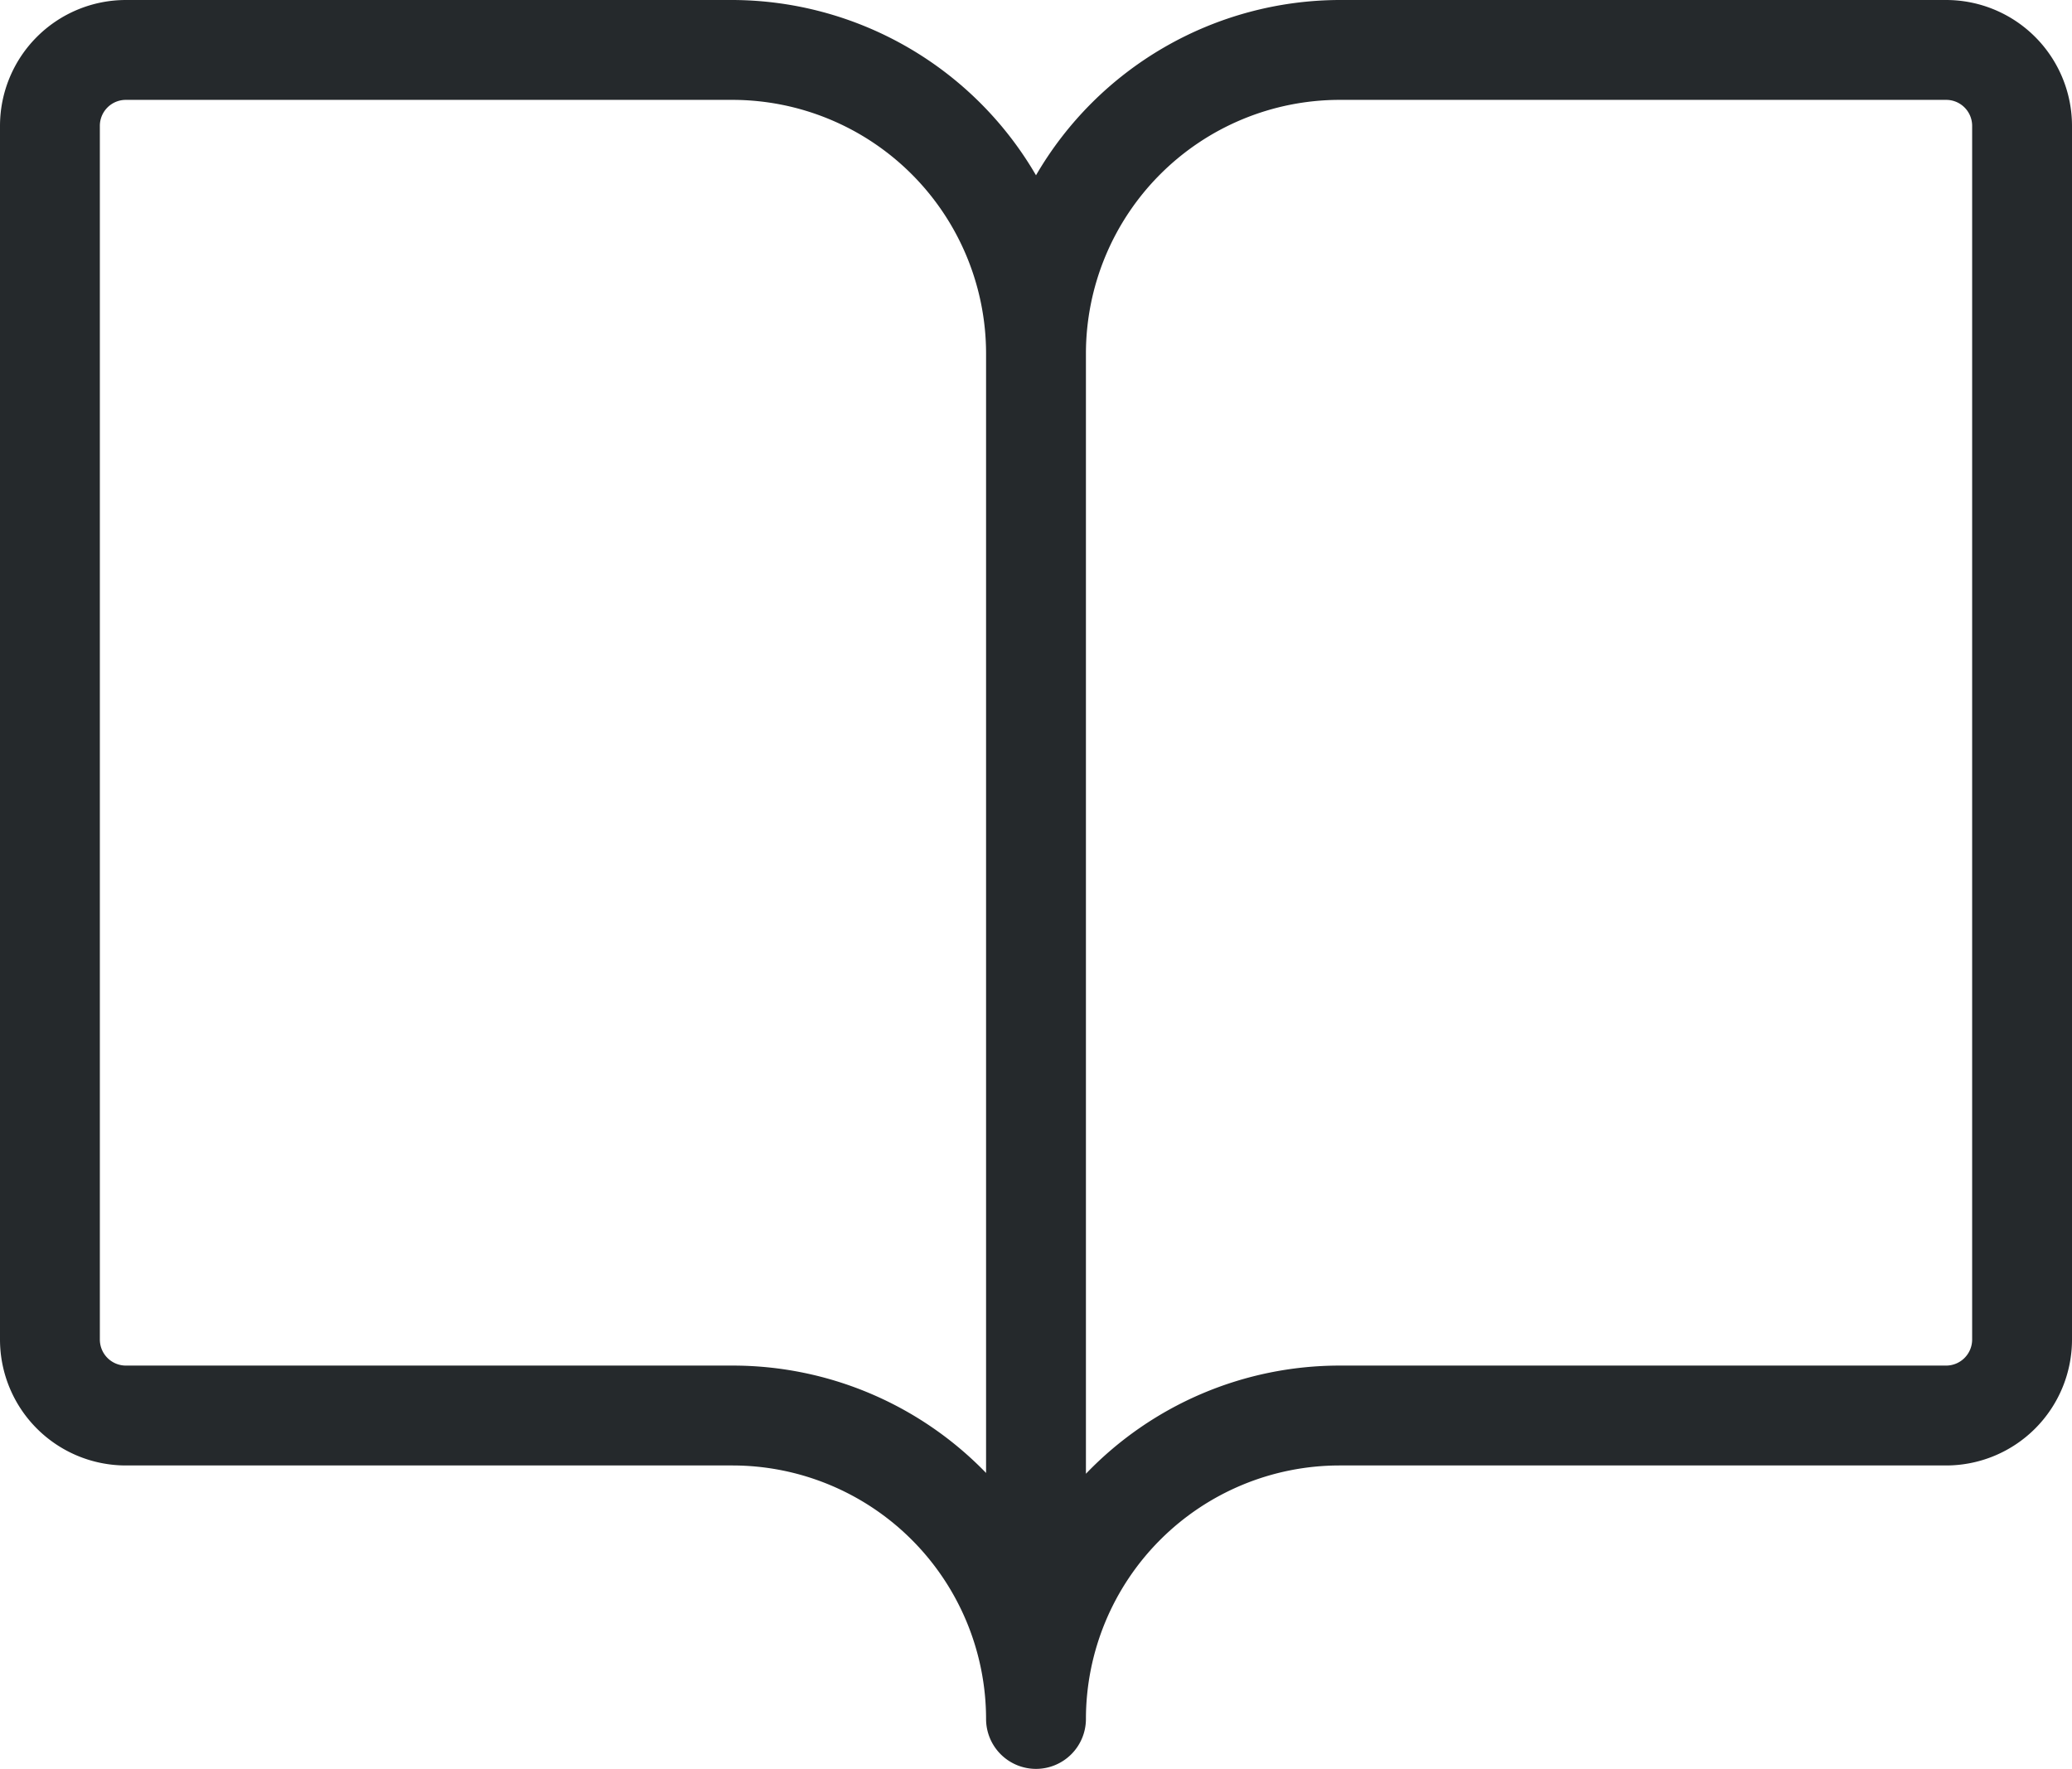
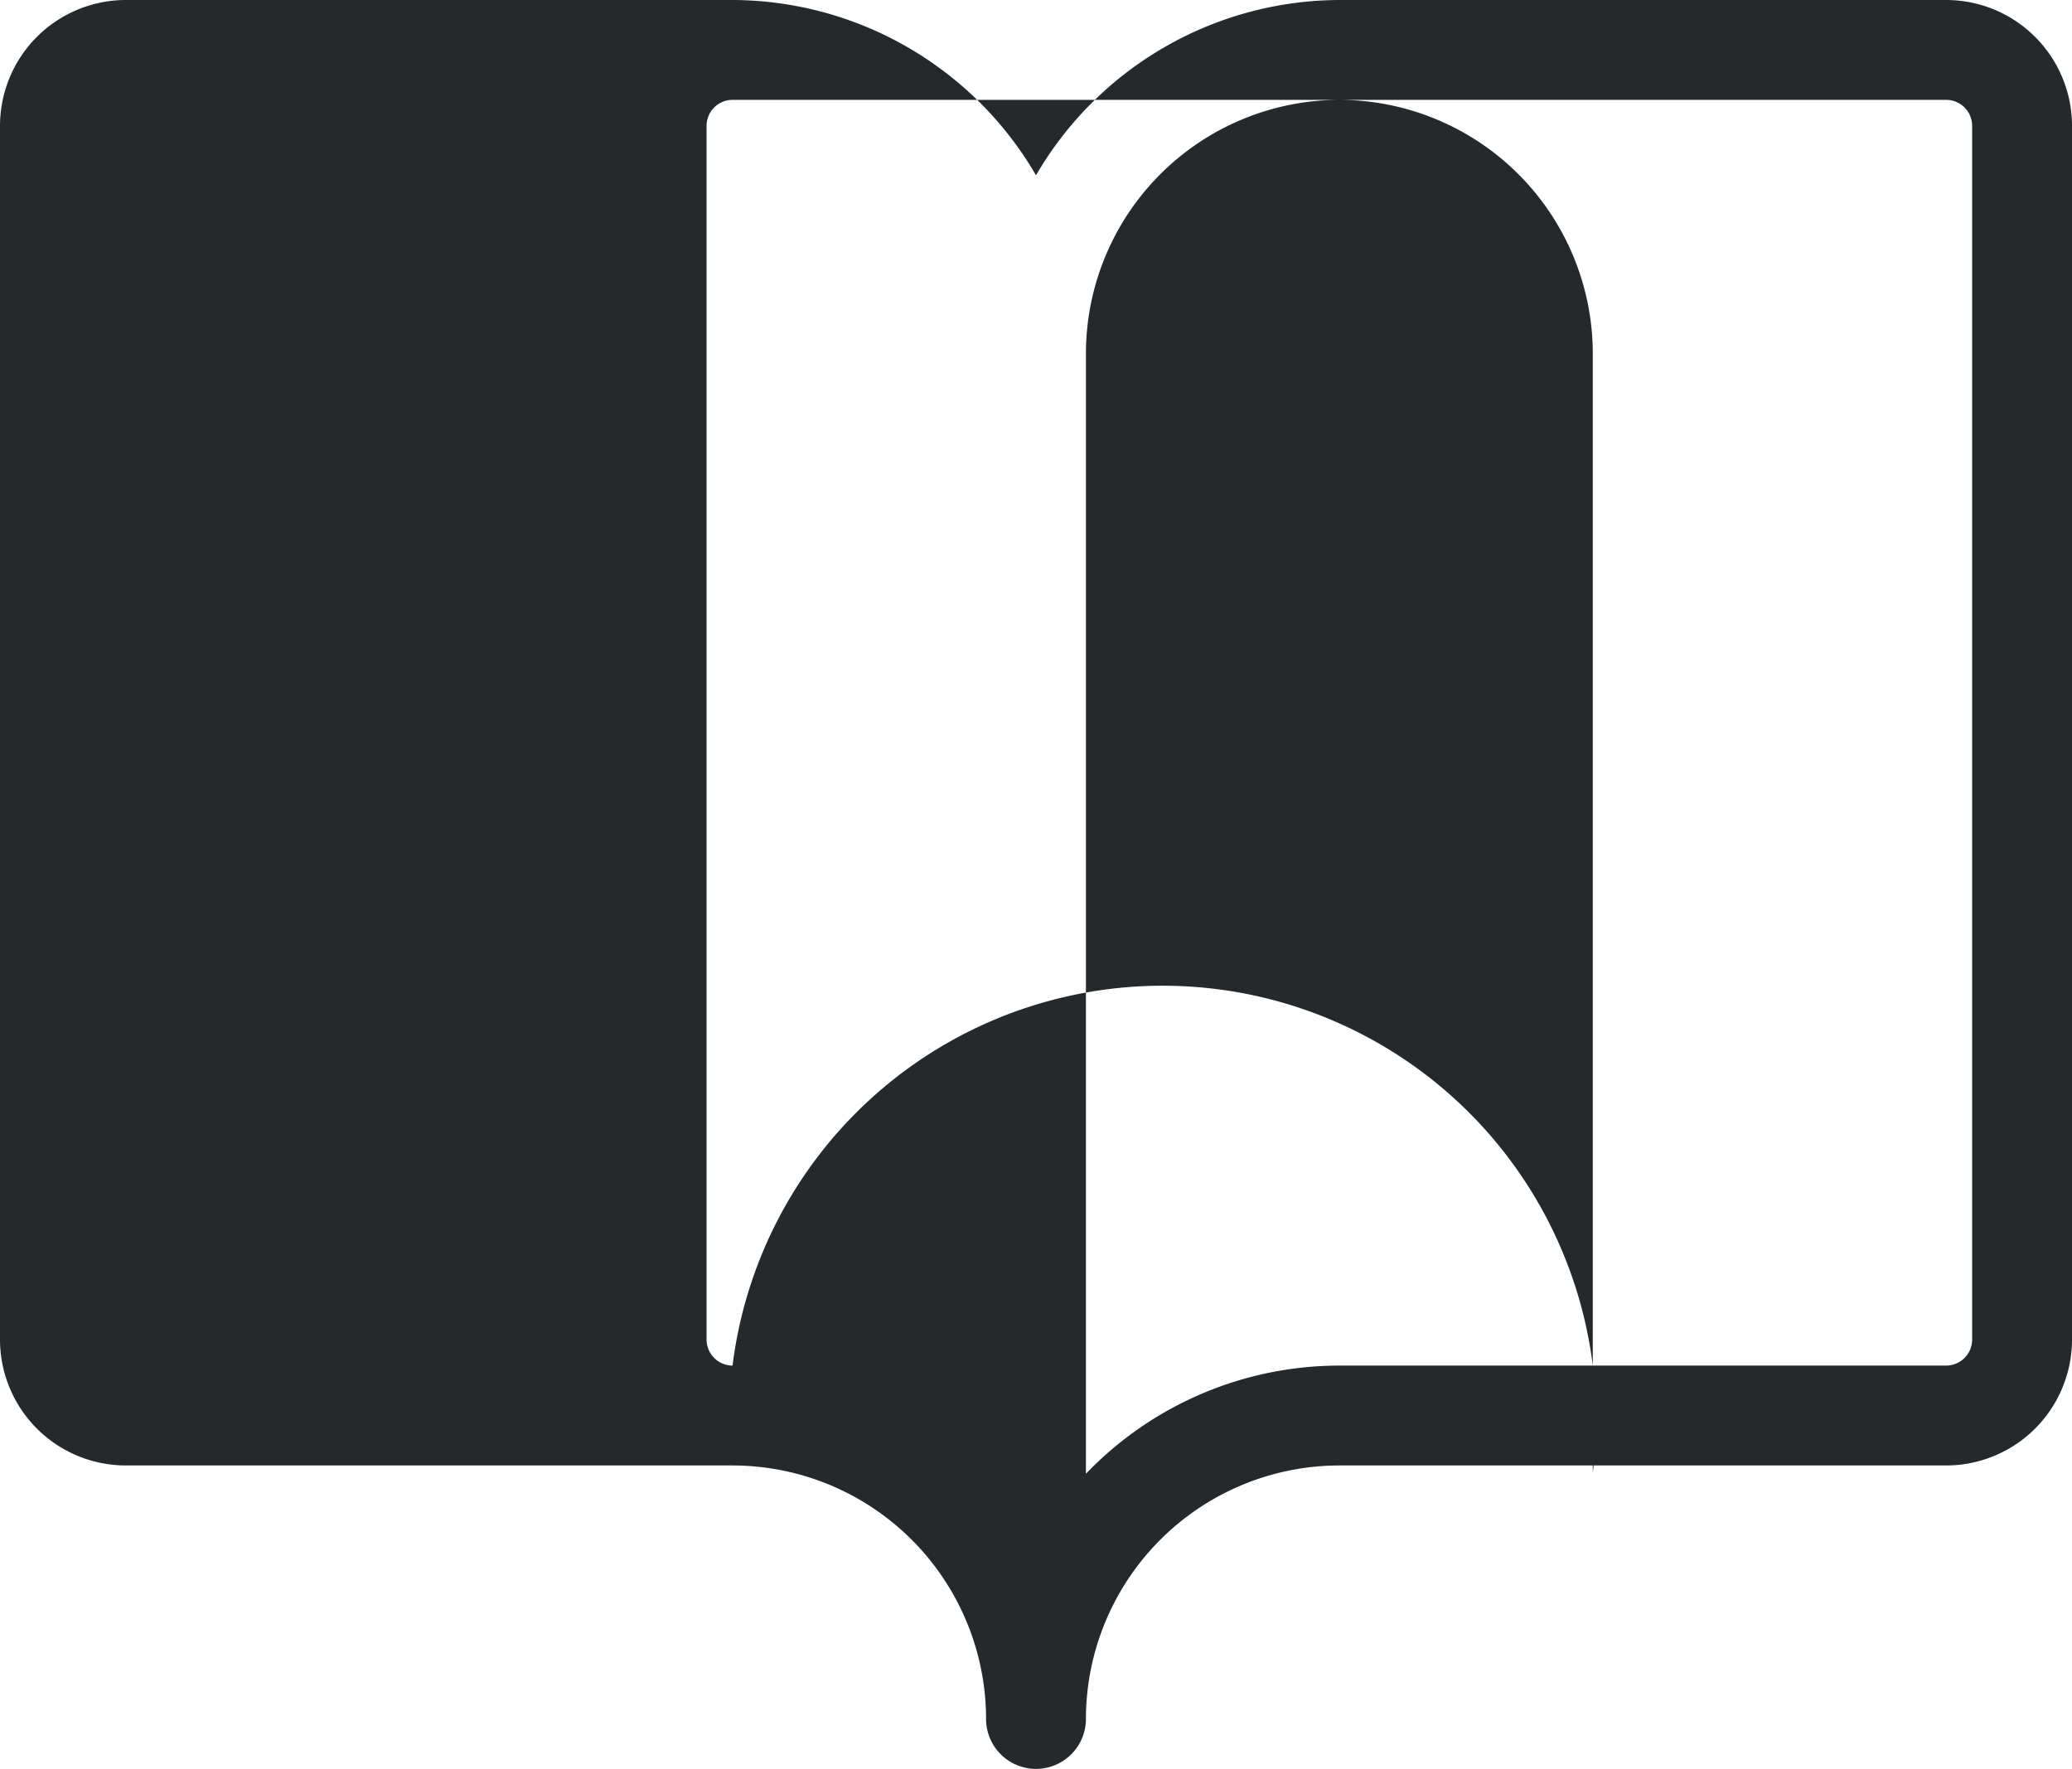
<svg xmlns="http://www.w3.org/2000/svg" width="20.75" height="17.711" viewBox="0 0 20.75 17.711">
-   <path id="Path_5991" data-name="Path 5991" d="M-67.552,38.511h-6.076a3.528,3.528,0,0,0-3.039,1.755,3.528,3.528,0,0,0-3.039-1.755h-6.076a1.261,1.261,0,0,0-1.26,1.26V51.924a1.261,1.261,0,0,0,1.26,1.26h6.076a2.541,2.541,0,0,1,2.539,2.538.5.5,0,0,0,.5.5.5.5,0,0,0,.5-.5,2.541,2.541,0,0,1,2.539-2.538h6.076a1.261,1.261,0,0,0,1.26-1.26V39.771A1.261,1.261,0,0,0-67.552,38.511ZM-79.706,52.184h-6.076a.261.261,0,0,1-.26-.26V39.771a.26.26,0,0,1,.26-.26h6.076a2.542,2.542,0,0,1,2.539,2.538v11.21A3.53,3.53,0,0,0-79.706,52.184Zm12.414-.26a.261.261,0,0,1-.26.26h-6.076a3.521,3.521,0,0,0-2.539,1.083V42.049a2.542,2.542,0,0,1,2.539-2.538h6.076a.26.26,0,0,1,.26.26Z" transform="translate(87.042 -38.511)" fill="#25292c" />
+   <path id="Path_5991" data-name="Path 5991" d="M-67.552,38.511h-6.076a3.528,3.528,0,0,0-3.039,1.755,3.528,3.528,0,0,0-3.039-1.755h-6.076a1.261,1.261,0,0,0-1.26,1.26V51.924a1.261,1.261,0,0,0,1.26,1.26h6.076a2.541,2.541,0,0,1,2.539,2.538.5.5,0,0,0,.5.5.5.5,0,0,0,.5-.5,2.541,2.541,0,0,1,2.539-2.538h6.076a1.261,1.261,0,0,0,1.26-1.26V39.771A1.261,1.261,0,0,0-67.552,38.511ZM-79.706,52.184a.261.261,0,0,1-.26-.26V39.771a.26.26,0,0,1,.26-.26h6.076a2.542,2.542,0,0,1,2.539,2.538v11.21A3.53,3.53,0,0,0-79.706,52.184Zm12.414-.26a.261.261,0,0,1-.26.26h-6.076a3.521,3.521,0,0,0-2.539,1.083V42.049a2.542,2.542,0,0,1,2.539-2.538h6.076a.26.26,0,0,1,.26.26Z" transform="translate(87.042 -38.511)" fill="#25292c" />
</svg>